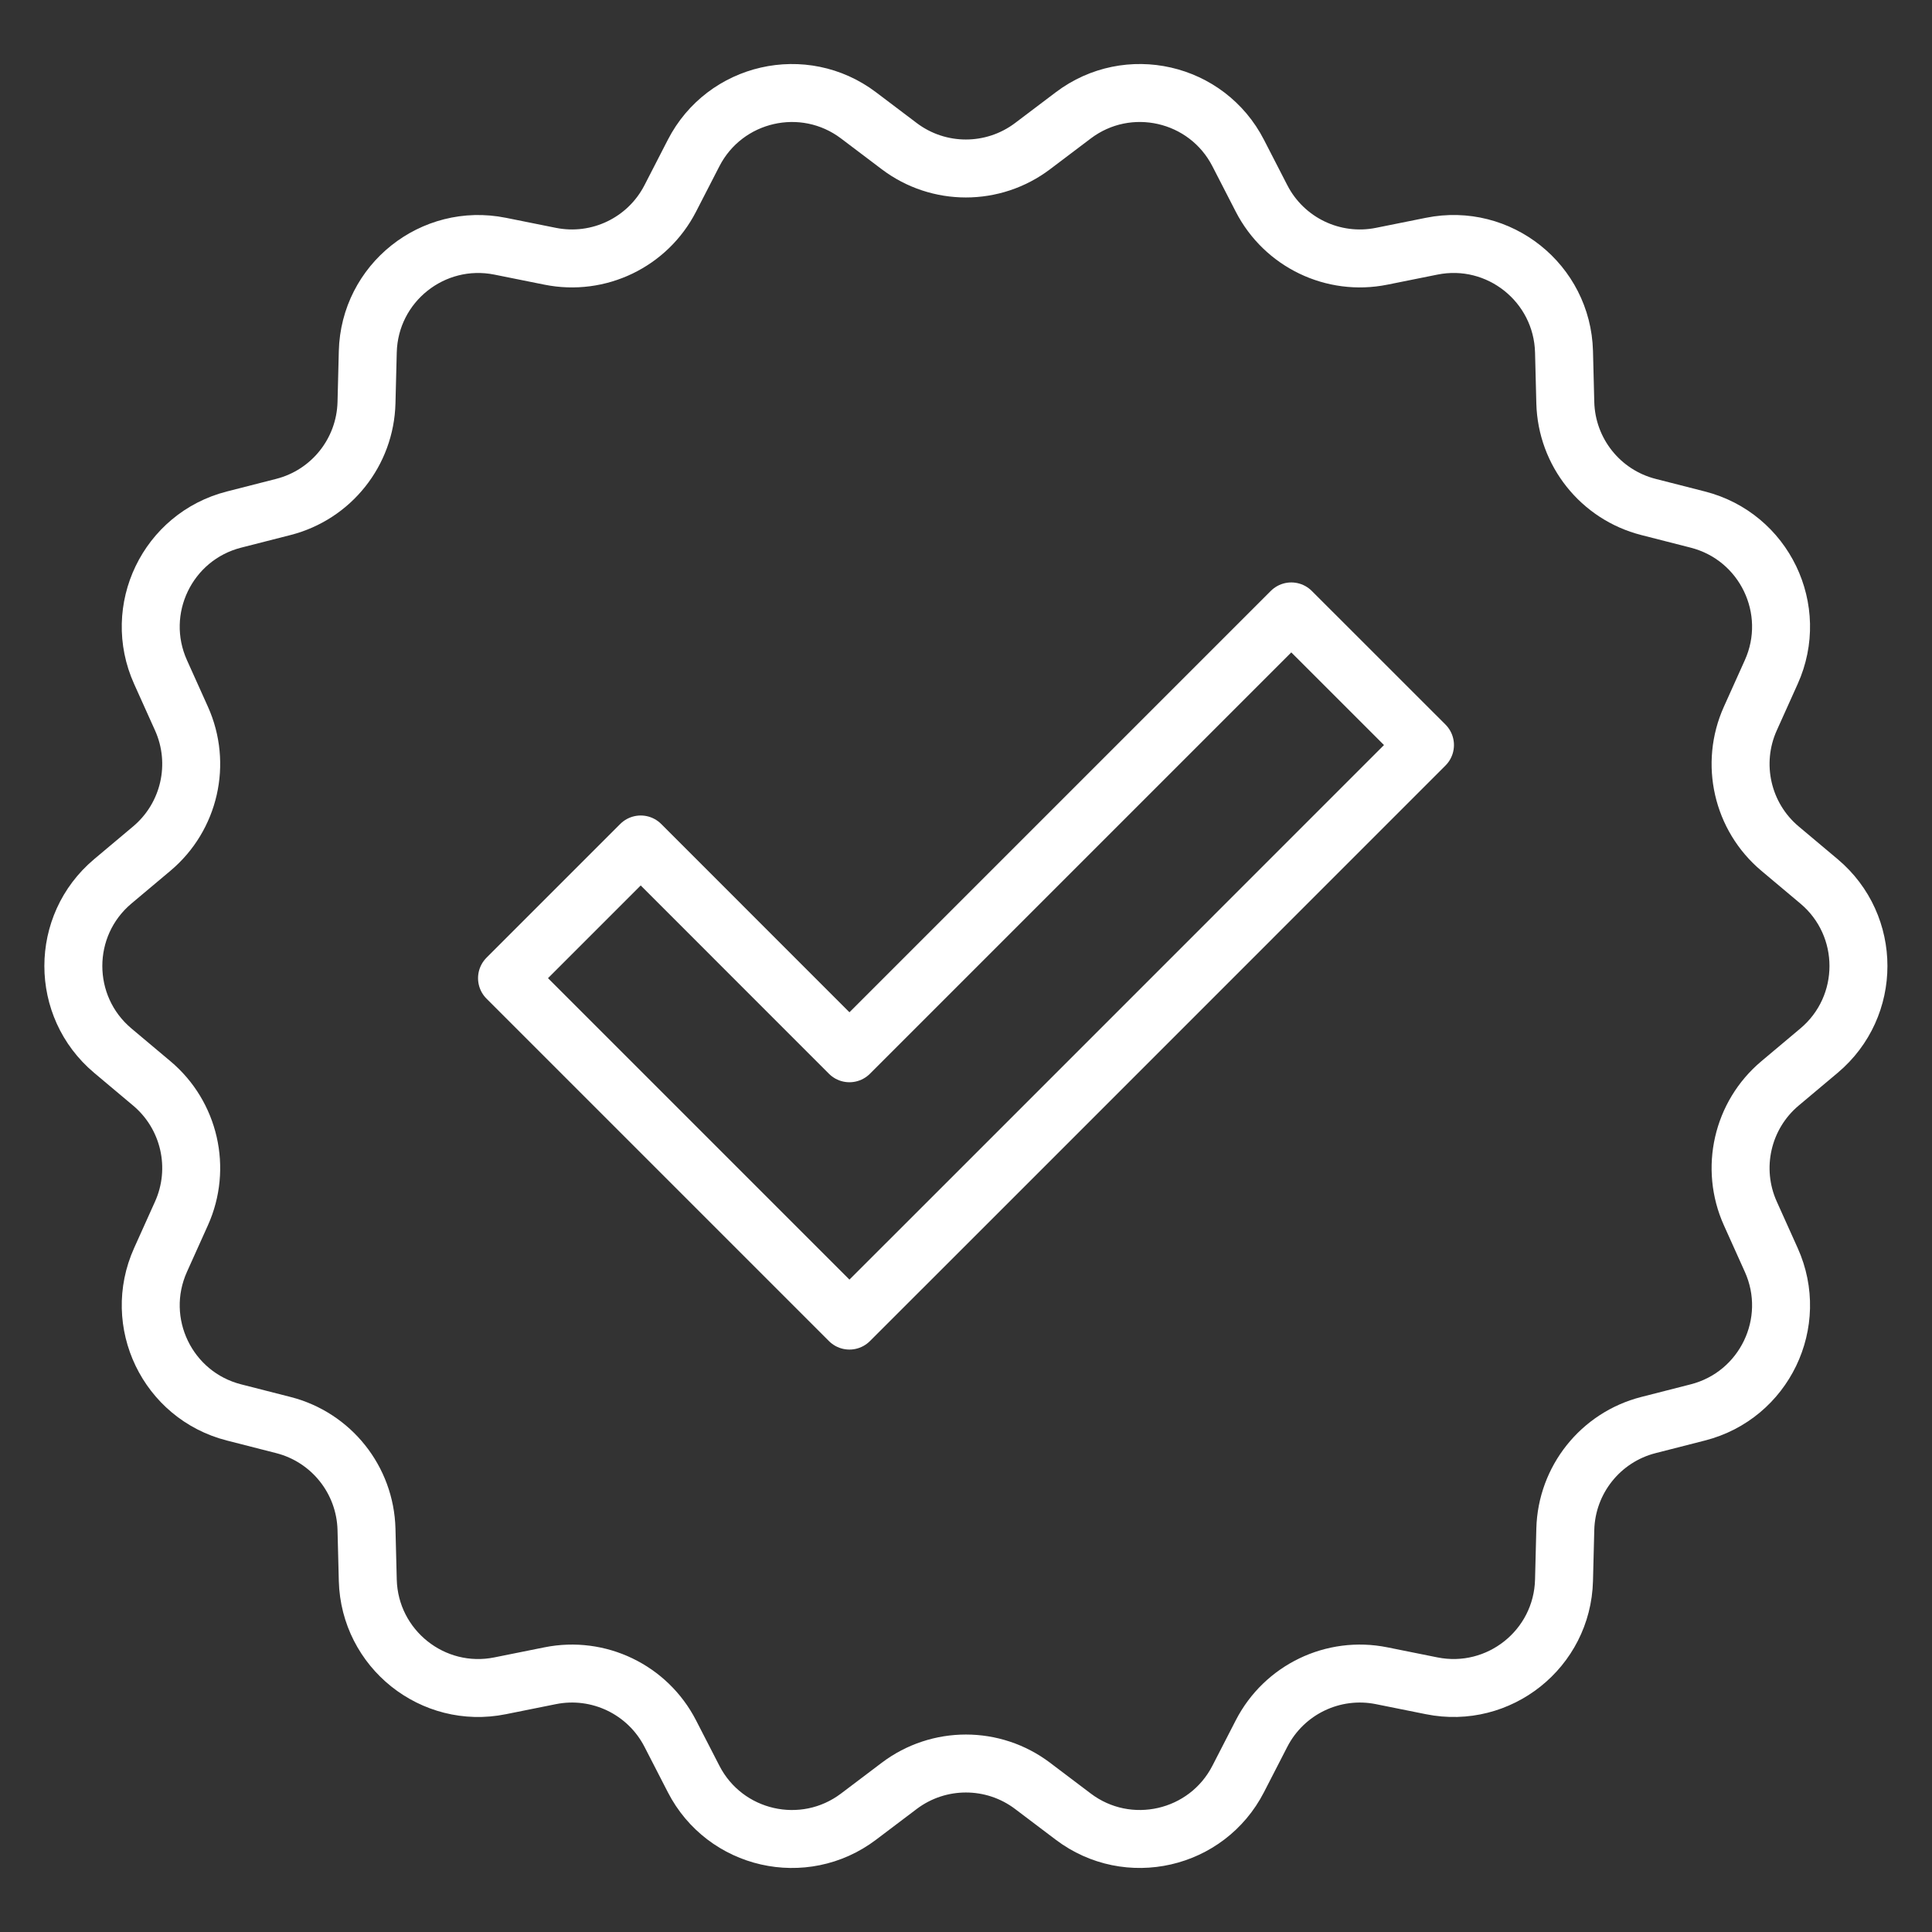
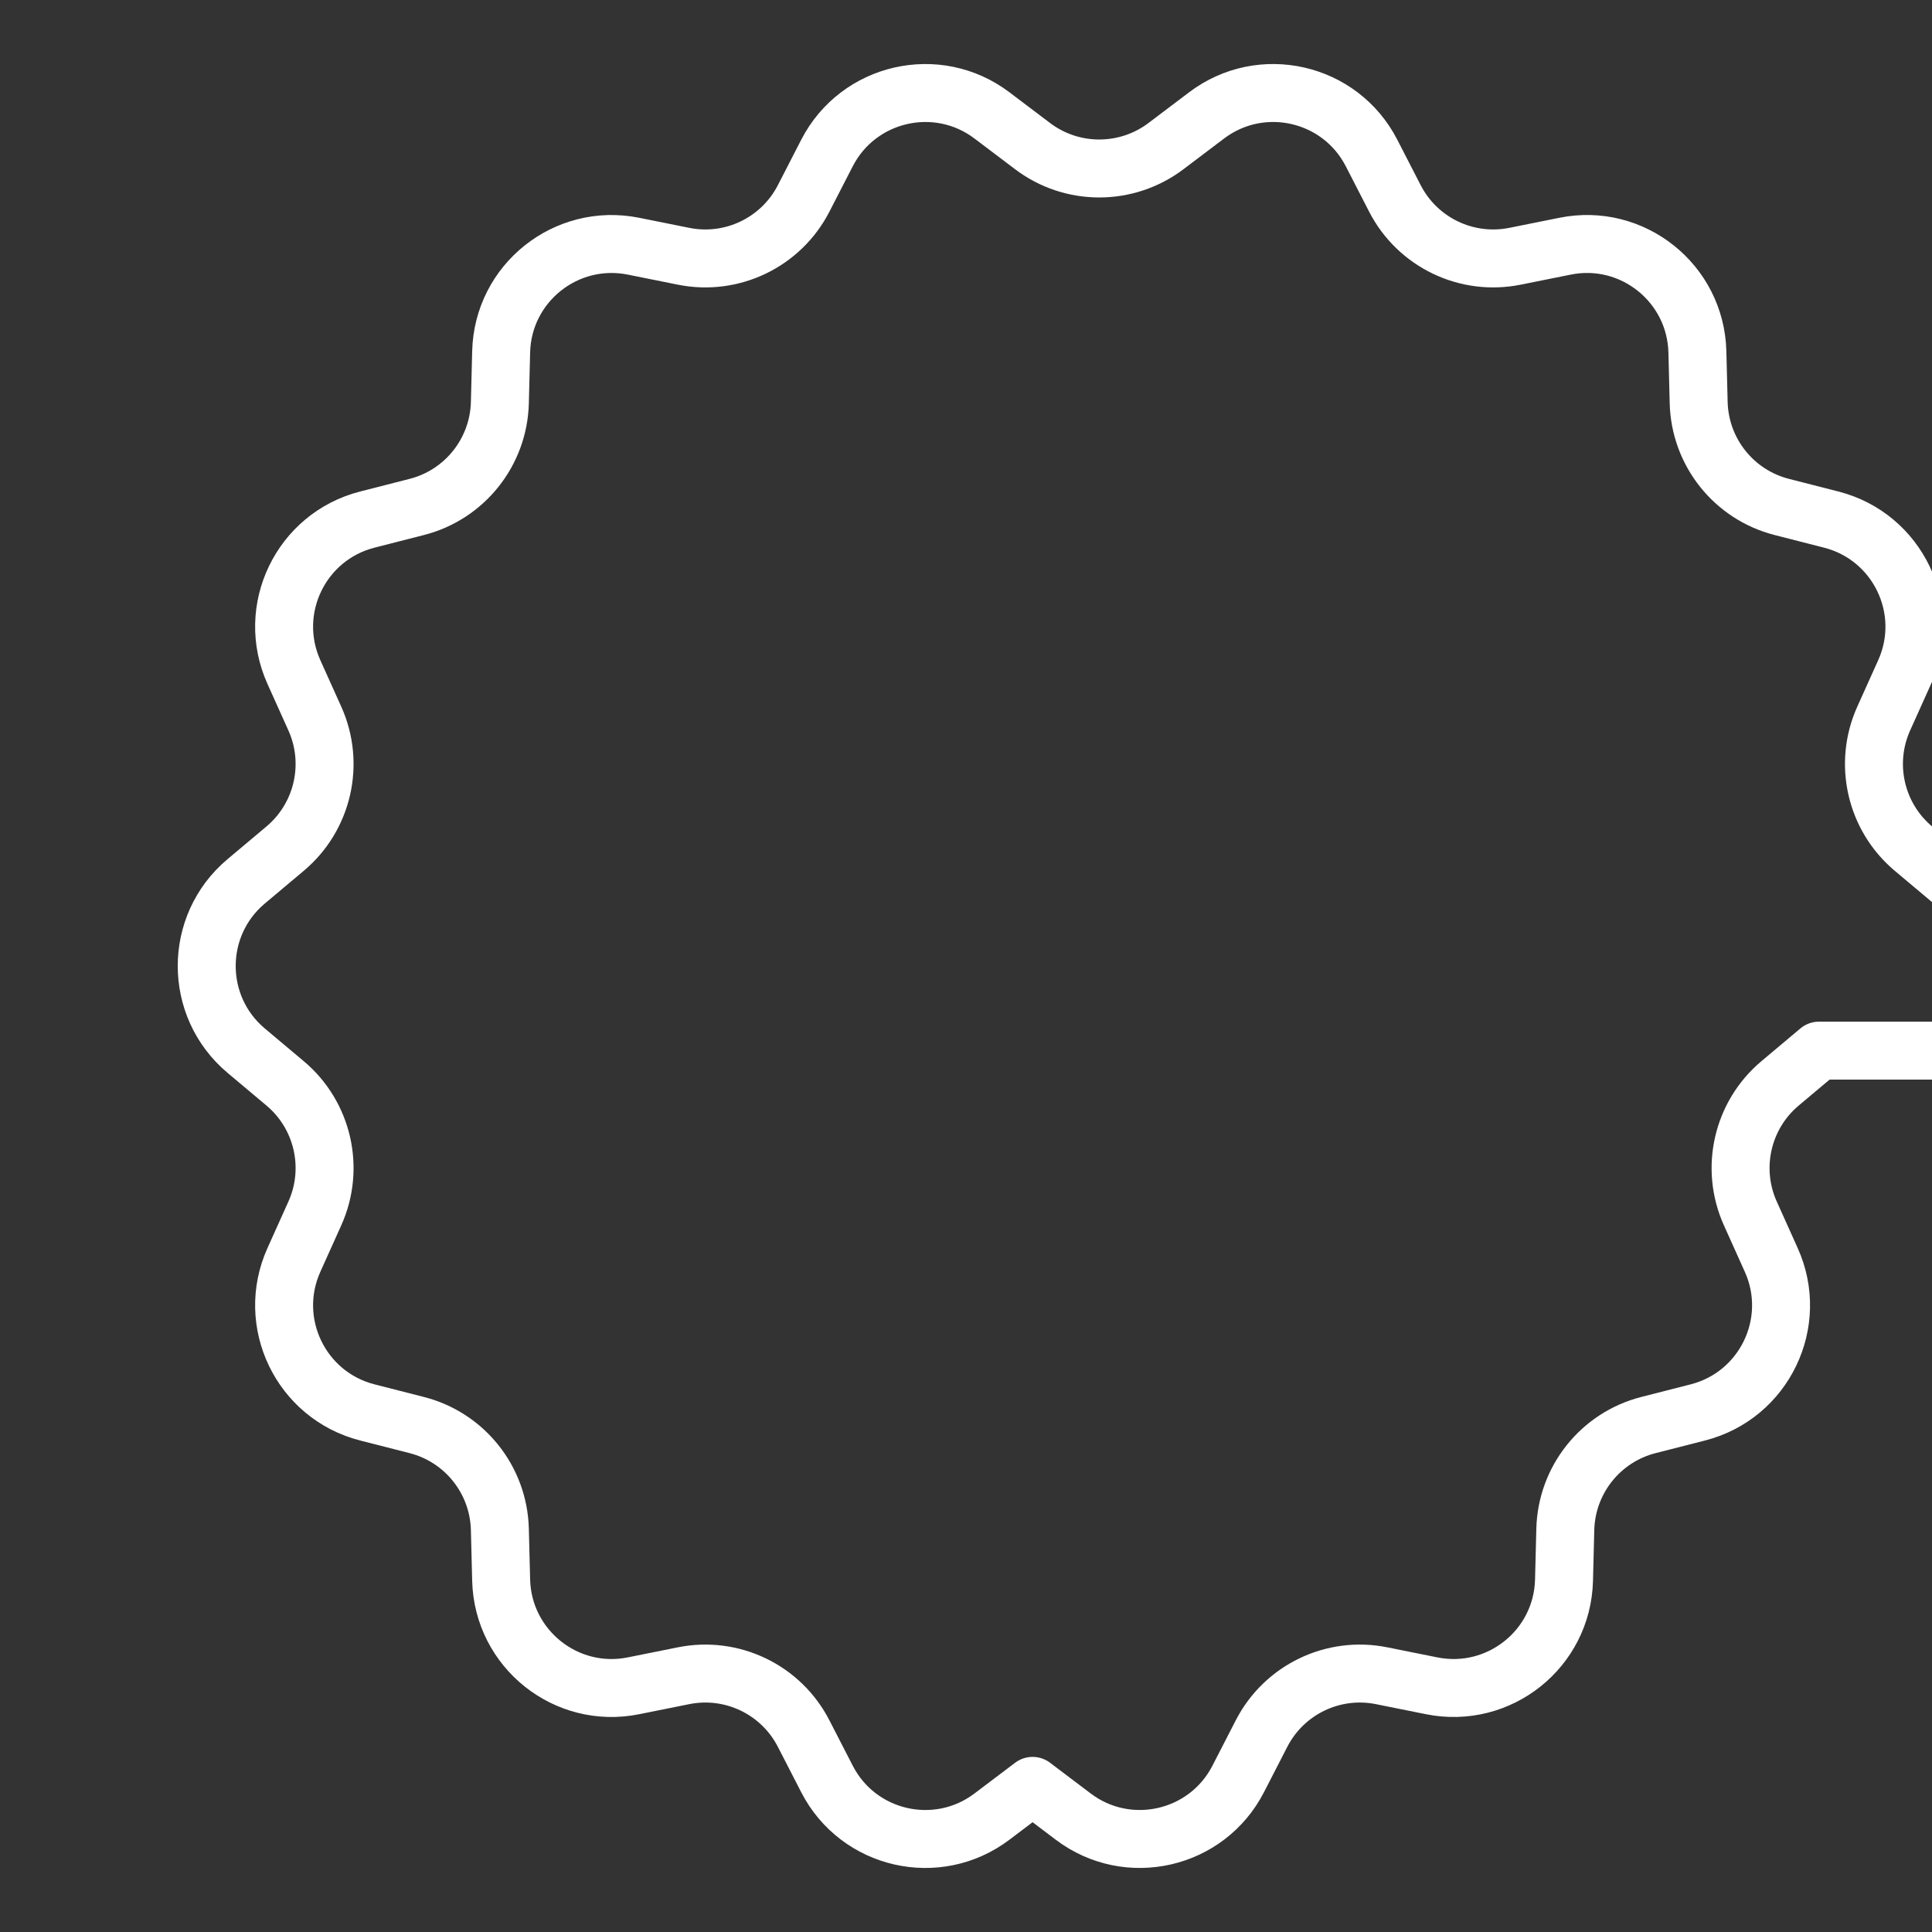
<svg xmlns="http://www.w3.org/2000/svg" id="Layer_1" viewBox="0 0 300 300">
  <rect x="0" y="0" width="300" height="300" fill="#333333" stroke="none" />
  <defs>
    <style>.cls-1{fill:none;stroke:#fff;stroke-linecap:round;stroke-linejoin:round;stroke-width:9px;}</style>
  </defs>
-   <path class="cls-1" d="M282.46,163.14l-6.06,5.09c-5.88,4.94-7.76,13.19-4.61,20.19l3.25,7.22c4.38,9.72-1.07,21.04-11.4,23.68l-7.67,1.96c-7.44,1.9-12.71,8.51-12.91,16.19l-.2,7.91c-.27,10.66-10.09,18.49-20.55,16.39l-7.76-1.56c-7.53-1.52-15.15,2.15-18.66,8.98l-3.62,7.04c-4.87,9.48-17.12,12.28-25.62,5.85l-6.31-4.77c-6.12-4.63-14.58-4.63-20.71,0l-6.31,4.77c-8.5,6.43-20.75,3.64-25.62-5.85l-3.62-7.04c-3.51-6.83-11.13-10.5-18.66-8.98l-7.76,1.56c-10.45,2.11-20.27-5.73-20.55-16.39l-.2-7.91c-.2-7.68-5.47-14.29-12.91-16.19l-7.67-1.96c-10.33-2.64-15.78-13.96-11.4-23.68l3.25-7.22c3.15-7,1.27-15.25-4.61-20.19l-6.06-5.09c-8.16-6.86-8.16-19.42,0-26.28l6.06-5.09c5.88-4.94,7.76-13.19,4.61-20.19l-3.25-7.22c-4.38-9.72,1.07-21.04,11.4-23.68l7.67-1.96c7.44-1.9,12.71-8.51,12.91-16.19l.2-7.91c.27-10.66,10.09-18.49,20.55-16.39l7.76,1.56c7.53,1.52,15.15-2.15,18.66-8.98l3.62-7.04c4.87-9.48,17.12-12.28,25.62-5.85l6.31,4.77c6.12,4.63,14.58,4.63,20.71,0l6.31-4.77c8.5-6.43,20.75-3.64,25.62,5.85l3.62,7.04c3.51,6.83,11.13,10.5,18.66,8.98l7.76-1.56c10.45-2.11,20.27,5.73,20.55,16.39l.2,7.91c.2,7.68,5.47,14.29,12.91,16.19l7.67,1.96c10.33,2.64,15.78,13.96,11.4,23.68l-3.25,7.22c-3.15,7-1.27,15.25,4.61,20.19l6.06,5.09c8.16,6.86,8.16,19.42,0,26.28Z" />
-   <polygon class="cls-1" points="221.27 115.69 152.66 184.31 131.9 205.06 111.15 184.31 78.73 151.89 99.49 131.13 131.9 163.55 200.51 94.94 221.27 115.69" />
+   <path class="cls-1" d="M282.46,163.14l-6.06,5.09c-5.88,4.94-7.76,13.19-4.61,20.19l3.25,7.22c4.38,9.72-1.07,21.04-11.4,23.68l-7.67,1.96c-7.44,1.9-12.71,8.51-12.91,16.19l-.2,7.91c-.27,10.66-10.09,18.49-20.55,16.39l-7.76-1.56c-7.53-1.52-15.15,2.15-18.66,8.98l-3.62,7.04c-4.87,9.48-17.12,12.28-25.62,5.85l-6.31-4.77l-6.31,4.77c-8.5,6.43-20.75,3.64-25.62-5.85l-3.62-7.04c-3.51-6.83-11.13-10.5-18.66-8.98l-7.76,1.56c-10.45,2.11-20.27-5.73-20.55-16.39l-.2-7.91c-.2-7.68-5.47-14.29-12.91-16.19l-7.67-1.96c-10.33-2.64-15.78-13.96-11.4-23.68l3.25-7.22c3.15-7,1.27-15.25-4.61-20.19l-6.06-5.09c-8.16-6.86-8.16-19.42,0-26.28l6.06-5.09c5.88-4.94,7.76-13.19,4.61-20.19l-3.25-7.22c-4.38-9.72,1.07-21.04,11.4-23.68l7.67-1.96c7.44-1.9,12.71-8.51,12.91-16.19l.2-7.91c.27-10.66,10.09-18.49,20.55-16.39l7.76,1.56c7.53,1.52,15.15-2.15,18.66-8.98l3.62-7.04c4.87-9.48,17.12-12.28,25.62-5.85l6.31,4.77c6.12,4.63,14.58,4.63,20.71,0l6.31-4.77c8.5-6.43,20.75-3.64,25.62,5.85l3.62,7.04c3.51,6.83,11.13,10.5,18.66,8.98l7.76-1.56c10.45-2.11,20.27,5.73,20.55,16.39l.2,7.91c.2,7.68,5.47,14.29,12.91,16.19l7.67,1.96c10.33,2.64,15.78,13.96,11.4,23.68l-3.25,7.22c-3.15,7-1.27,15.25,4.61,20.19l6.06,5.09c8.16,6.86,8.16,19.42,0,26.28Z" />
</svg>